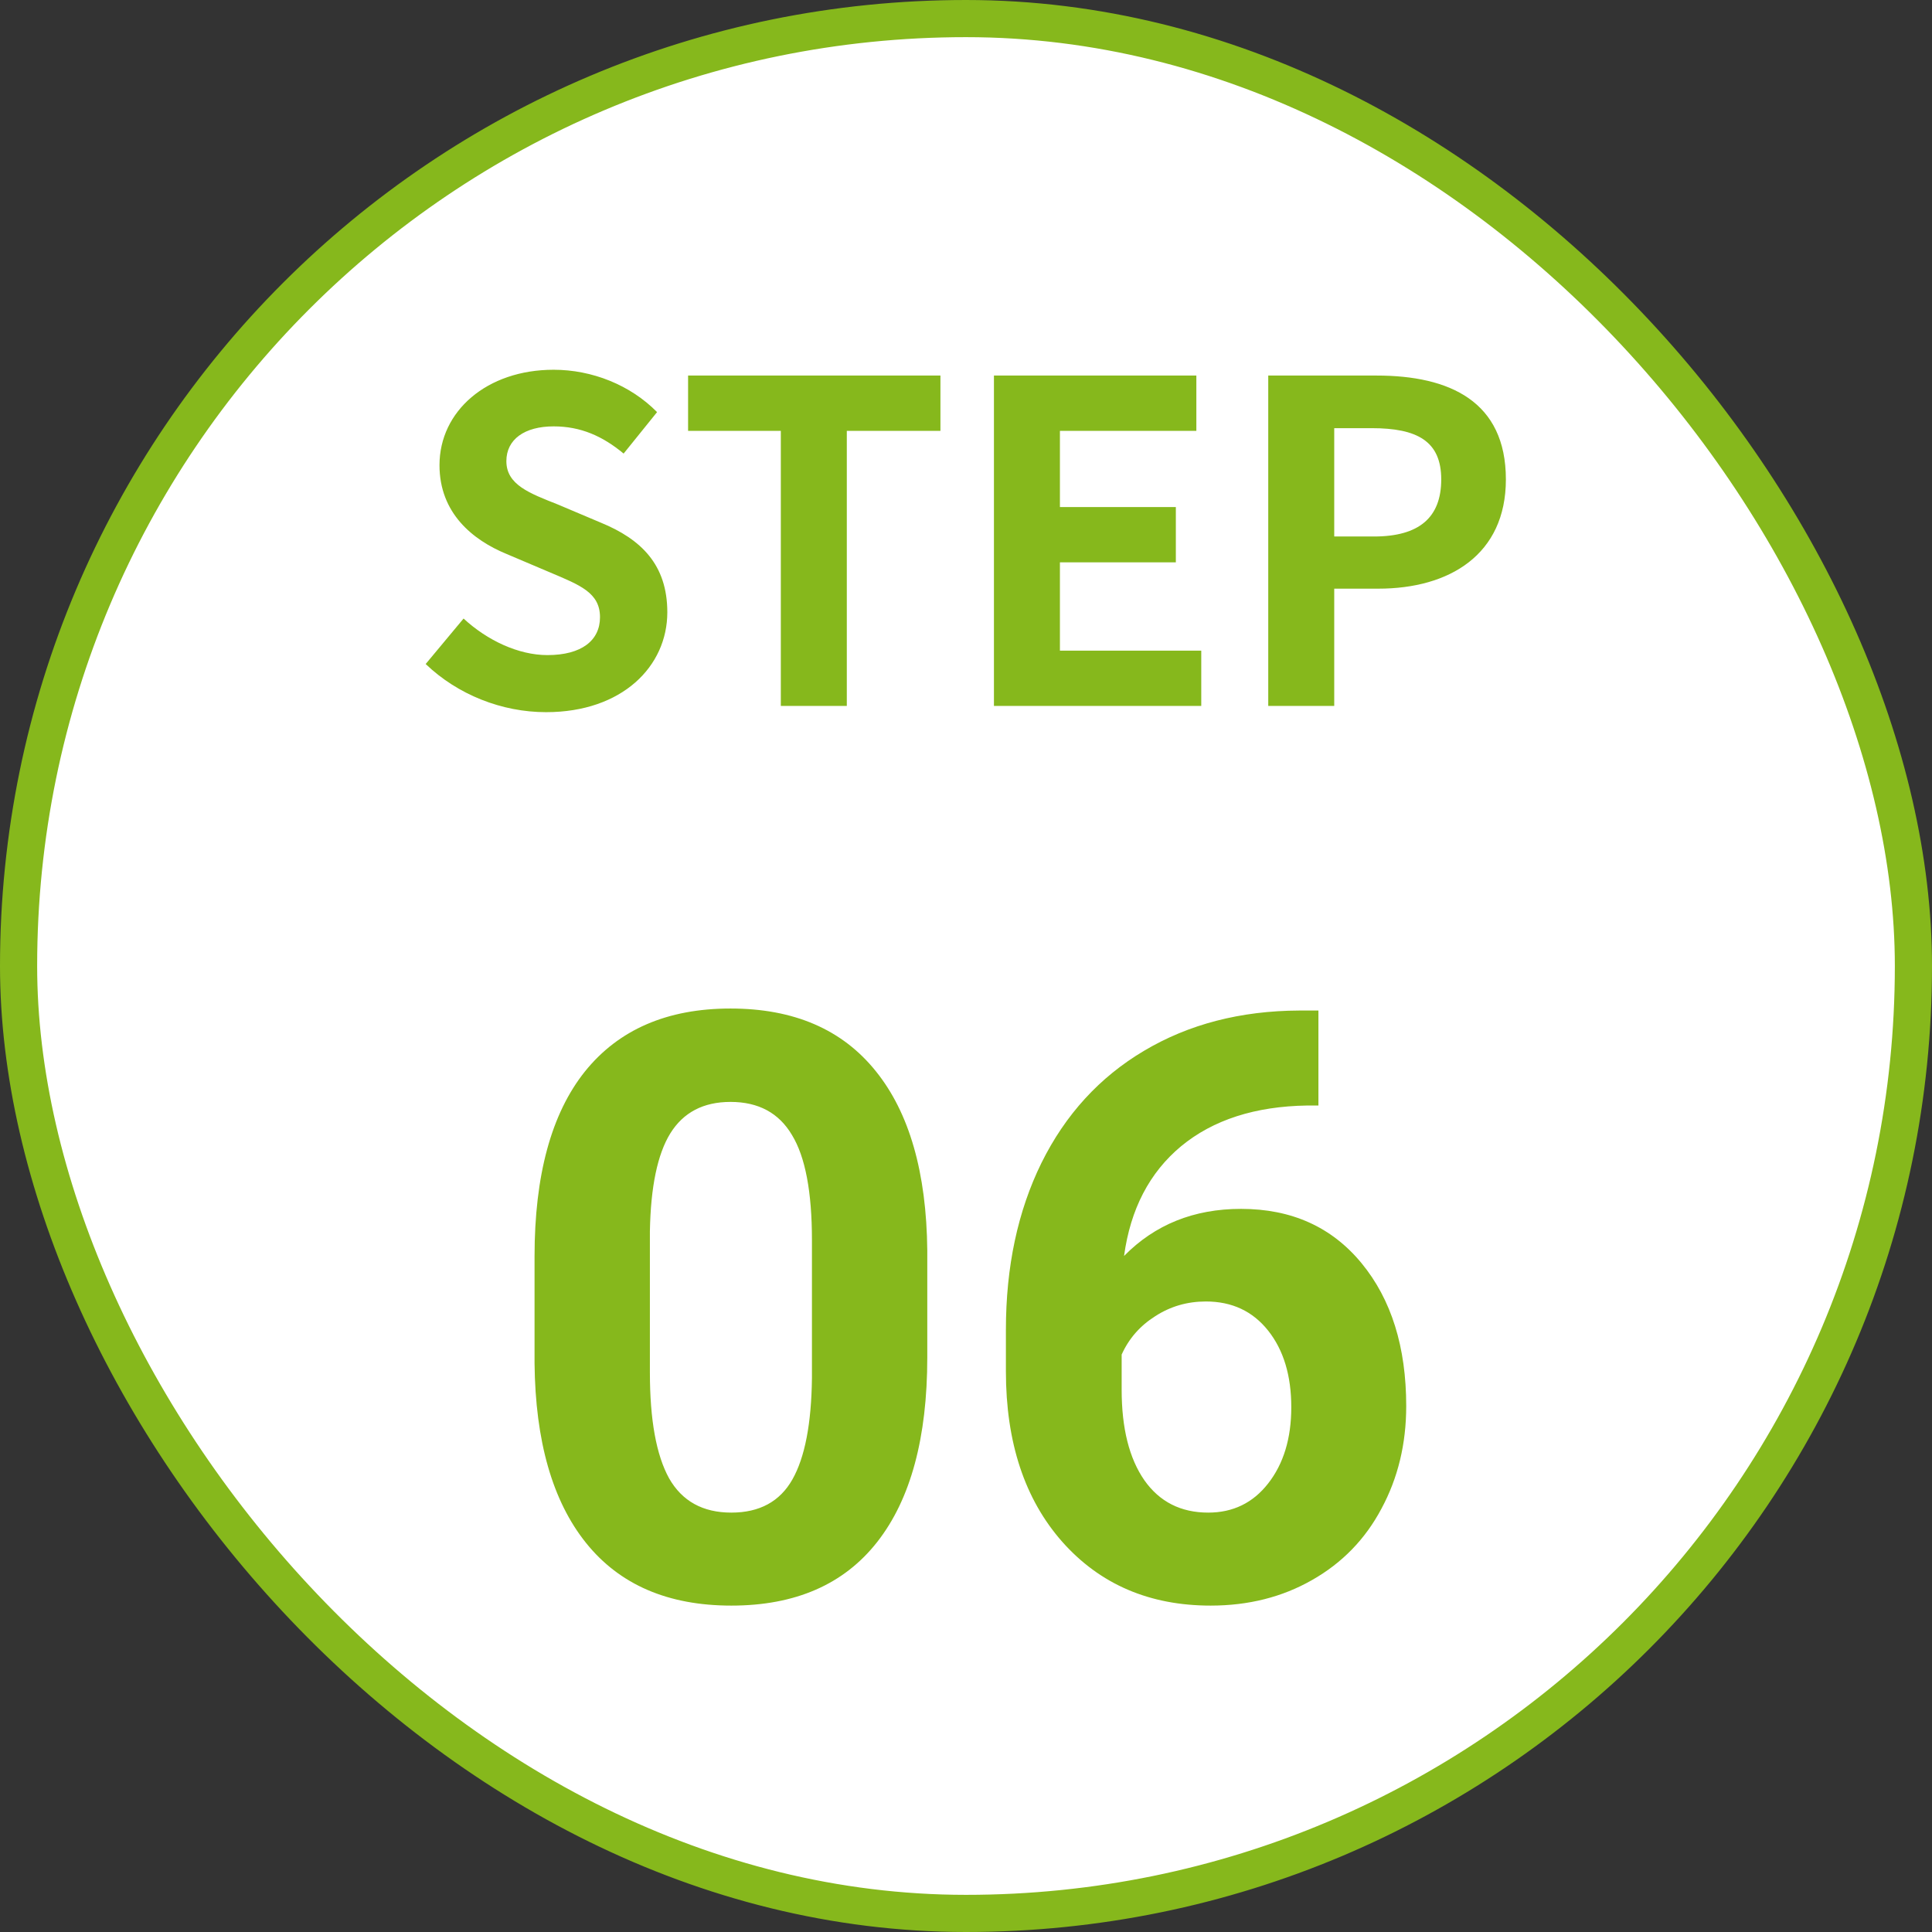
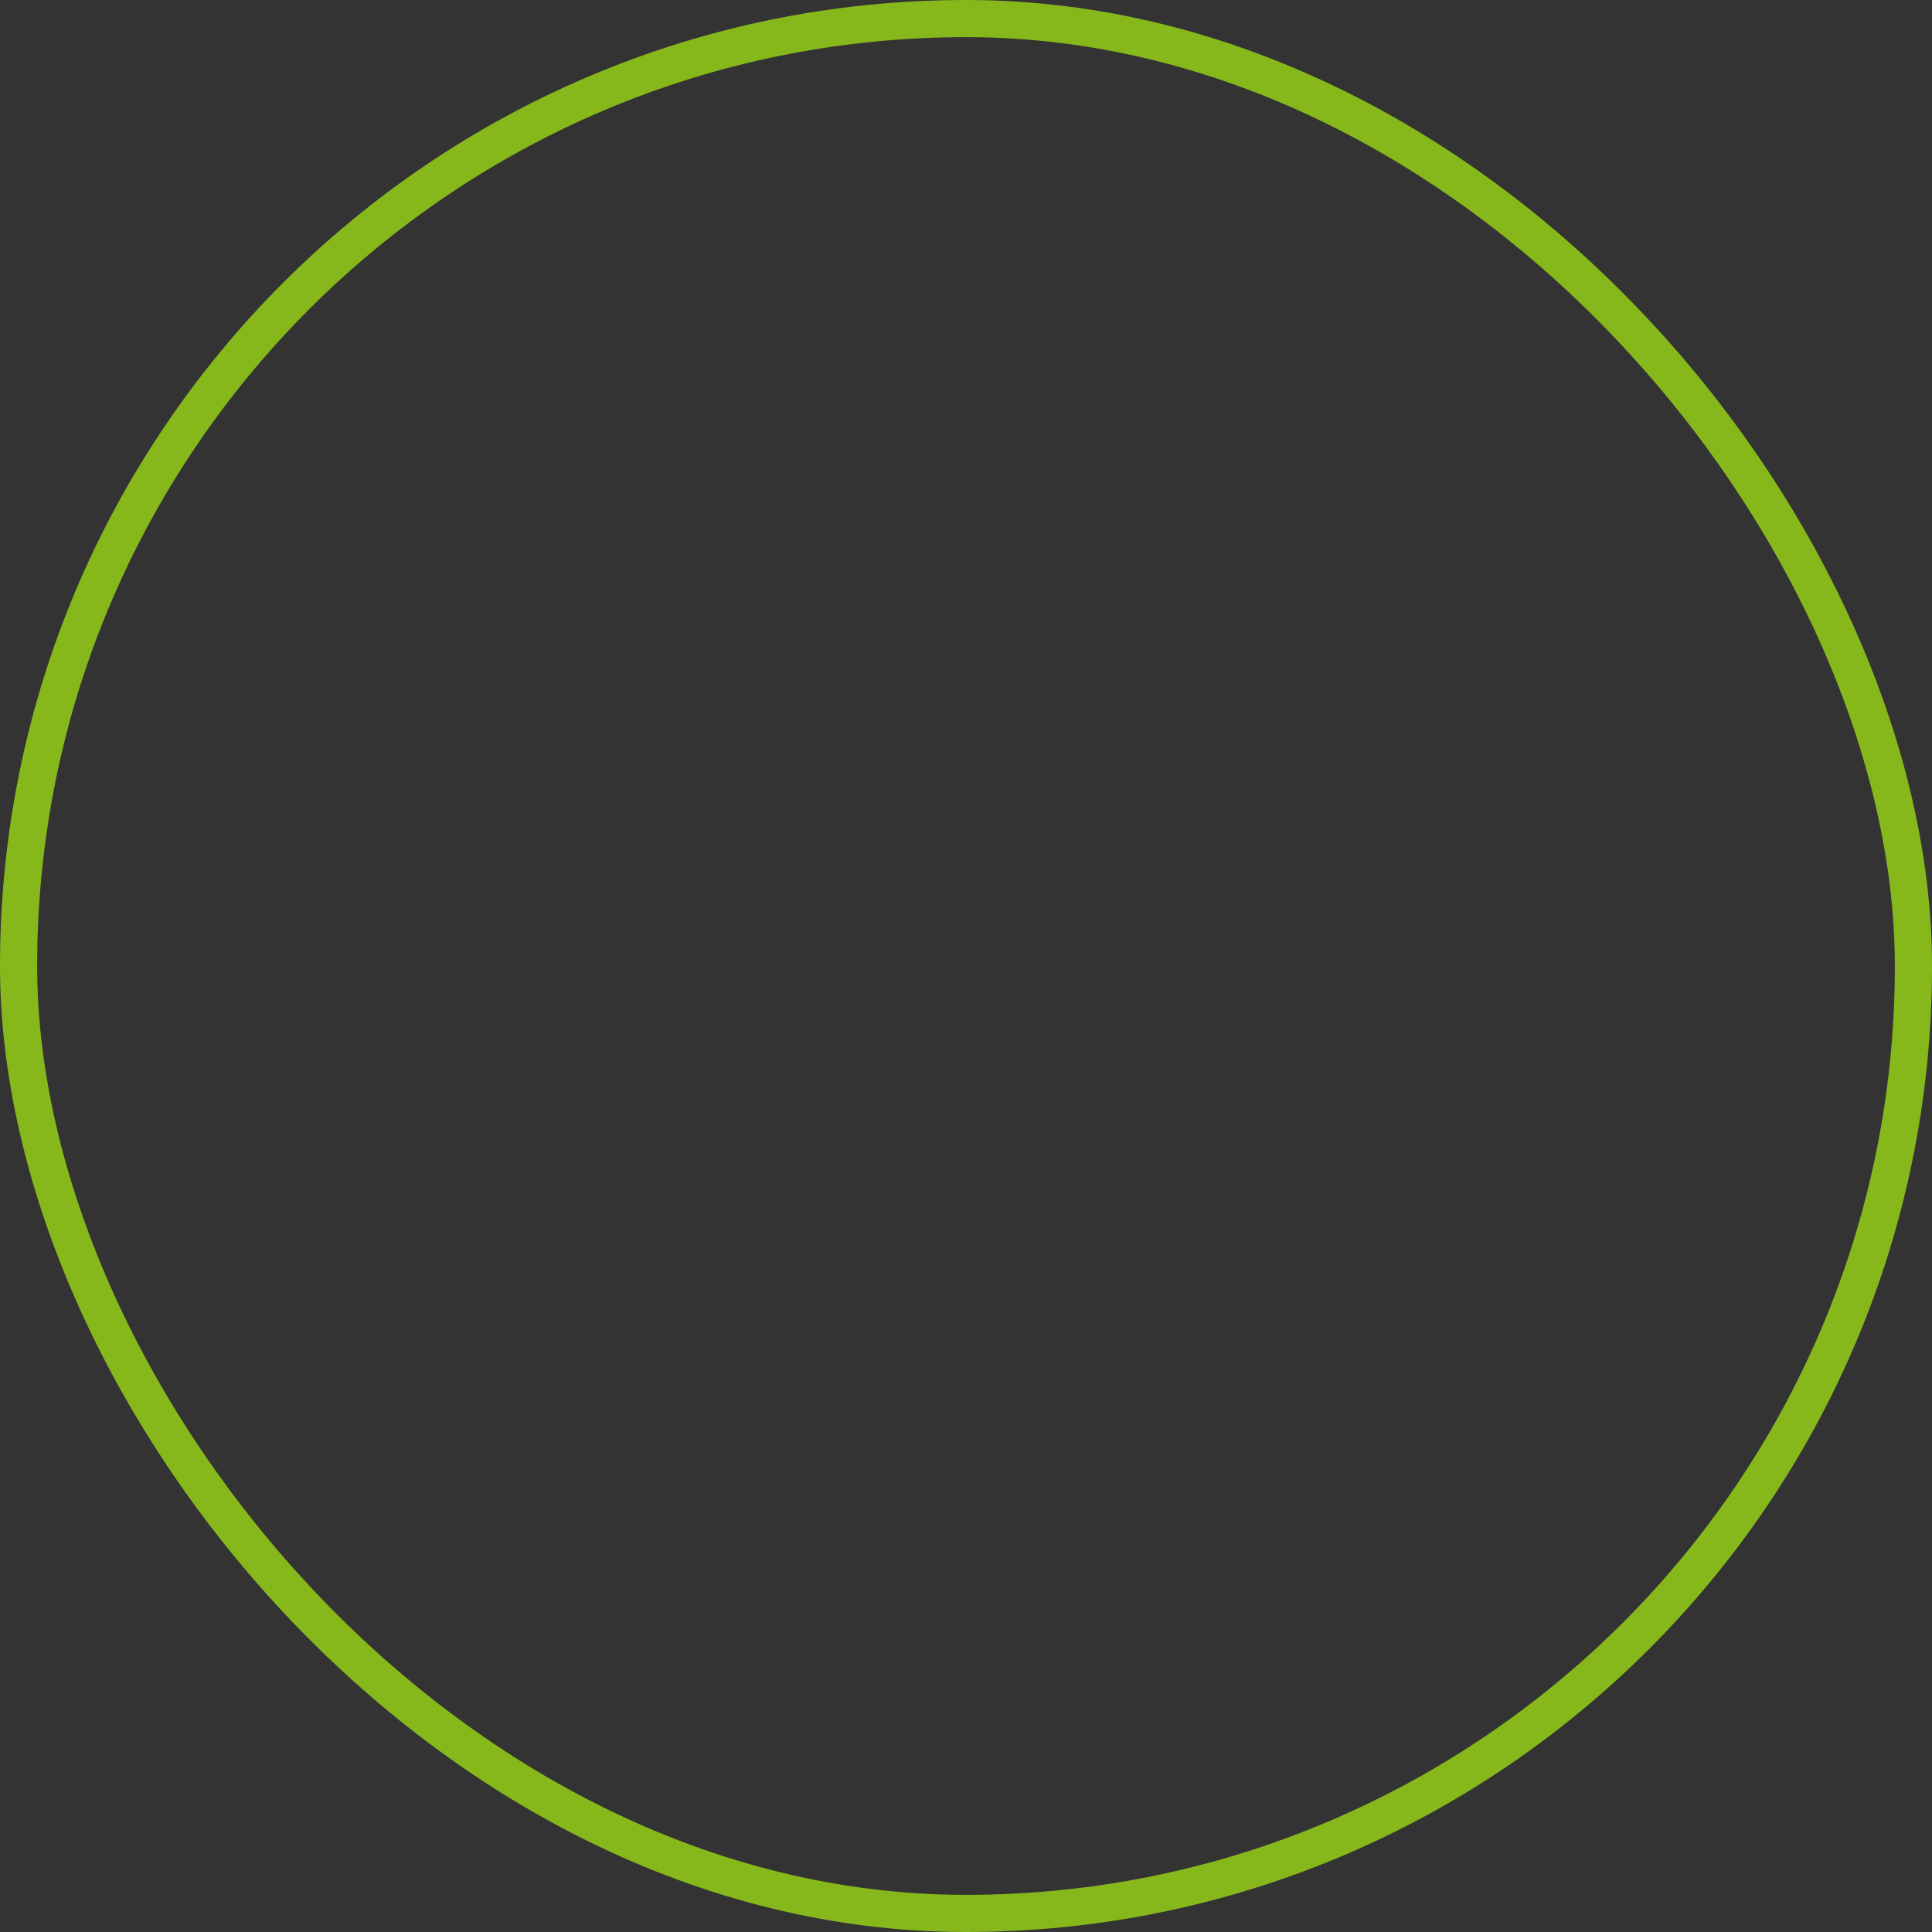
<svg xmlns="http://www.w3.org/2000/svg" width="104" height="104" viewBox="0 0 104 104" fill="none">
  <rect x="0" y="0" width="104" height="104" fill="#333333" stroke="none" />
-   <rect x="1" y="1" width="102" height="102" rx="51" fill="white" />
-   <path d="M29.394 38.336C33.498 38.336 35.922 35.864 35.922 32.96C35.922 30.392 34.506 29.024 32.346 28.136L30.018 27.152C28.506 26.552 27.258 26.096 27.258 24.824C27.258 23.648 28.242 22.952 29.802 22.952C31.266 22.952 32.442 23.48 33.57 24.416L35.37 22.184C33.93 20.72 31.866 19.904 29.802 19.904C26.202 19.904 23.658 22.136 23.658 25.04C23.658 27.632 25.458 29.072 27.258 29.816L29.634 30.824C31.218 31.496 32.298 31.904 32.298 33.224C32.298 34.472 31.314 35.264 29.466 35.264C27.906 35.264 26.226 34.472 24.954 33.296L22.914 35.744C24.642 37.4 27.018 38.336 29.394 38.336ZM42.032 38H45.584V23.192H50.624V20.216H37.04V23.192H42.032V38ZM53.504 38H64.664V35.024H57.056V30.272H63.296V27.296H57.056V23.192H64.4V20.216H53.504V38ZM68.27 38H71.822V31.688H74.198C78.014 31.688 81.062 29.864 81.062 25.808C81.062 21.608 78.038 20.216 74.102 20.216H68.27V38ZM71.822 28.88V23.048H73.838C76.286 23.048 77.582 23.744 77.582 25.808C77.582 27.848 76.406 28.88 73.958 28.88H71.822Z" fill="#86B81C" />
-   <path d="M49.916 73.066C49.916 77.392 49.021 80.701 47.23 82.992C45.44 85.284 42.819 86.43 39.367 86.43C35.958 86.43 33.352 85.305 31.547 83.057C29.742 80.808 28.818 77.585 28.775 73.389V67.631C28.775 63.262 29.678 59.947 31.482 57.684C33.301 55.421 35.915 54.289 39.324 54.289C42.733 54.289 45.34 55.413 47.145 57.662C48.949 59.897 49.873 63.112 49.916 67.309V73.066ZM43.707 66.75C43.707 64.158 43.349 62.274 42.633 61.1C41.931 59.911 40.828 59.316 39.324 59.316C37.863 59.316 36.782 59.882 36.08 61.014C35.393 62.131 35.027 63.885 34.984 66.277V73.883C34.984 76.432 35.328 78.33 36.016 79.576C36.717 80.808 37.835 81.424 39.367 81.424C40.885 81.424 41.981 80.829 42.654 79.641C43.328 78.452 43.678 76.633 43.707 74.184V66.75ZM70.971 54.397V59.51H70.369C67.562 59.553 65.299 60.283 63.58 61.701C61.876 63.119 60.852 65.088 60.508 67.609C62.169 65.919 64.268 65.074 66.803 65.074C69.524 65.074 71.687 66.048 73.291 67.996C74.895 69.944 75.697 72.508 75.697 75.688C75.697 77.721 75.253 79.562 74.365 81.209C73.492 82.856 72.245 84.138 70.627 85.055C69.023 85.971 67.204 86.43 65.17 86.43C61.876 86.43 59.212 85.284 57.178 82.992C55.158 80.701 54.148 77.643 54.148 73.818V71.584C54.148 68.189 54.786 65.196 56.06 62.603C57.35 59.997 59.19 57.984 61.582 56.566C63.988 55.134 66.774 54.411 69.939 54.397H70.971ZM64.912 70.059C63.91 70.059 63 70.324 62.184 70.853C61.367 71.369 60.766 72.057 60.379 72.916V74.807C60.379 76.883 60.787 78.509 61.603 79.684C62.42 80.844 63.566 81.424 65.041 81.424C66.373 81.424 67.447 80.901 68.264 79.856C69.094 78.796 69.51 77.428 69.51 75.752C69.51 74.047 69.094 72.672 68.264 71.627C67.433 70.581 66.316 70.059 64.912 70.059Z" fill="#86B81C" />
  <rect x="1" y="1" width="102" height="102" rx="51" stroke="#86B81C" stroke-width="2" />
</svg>